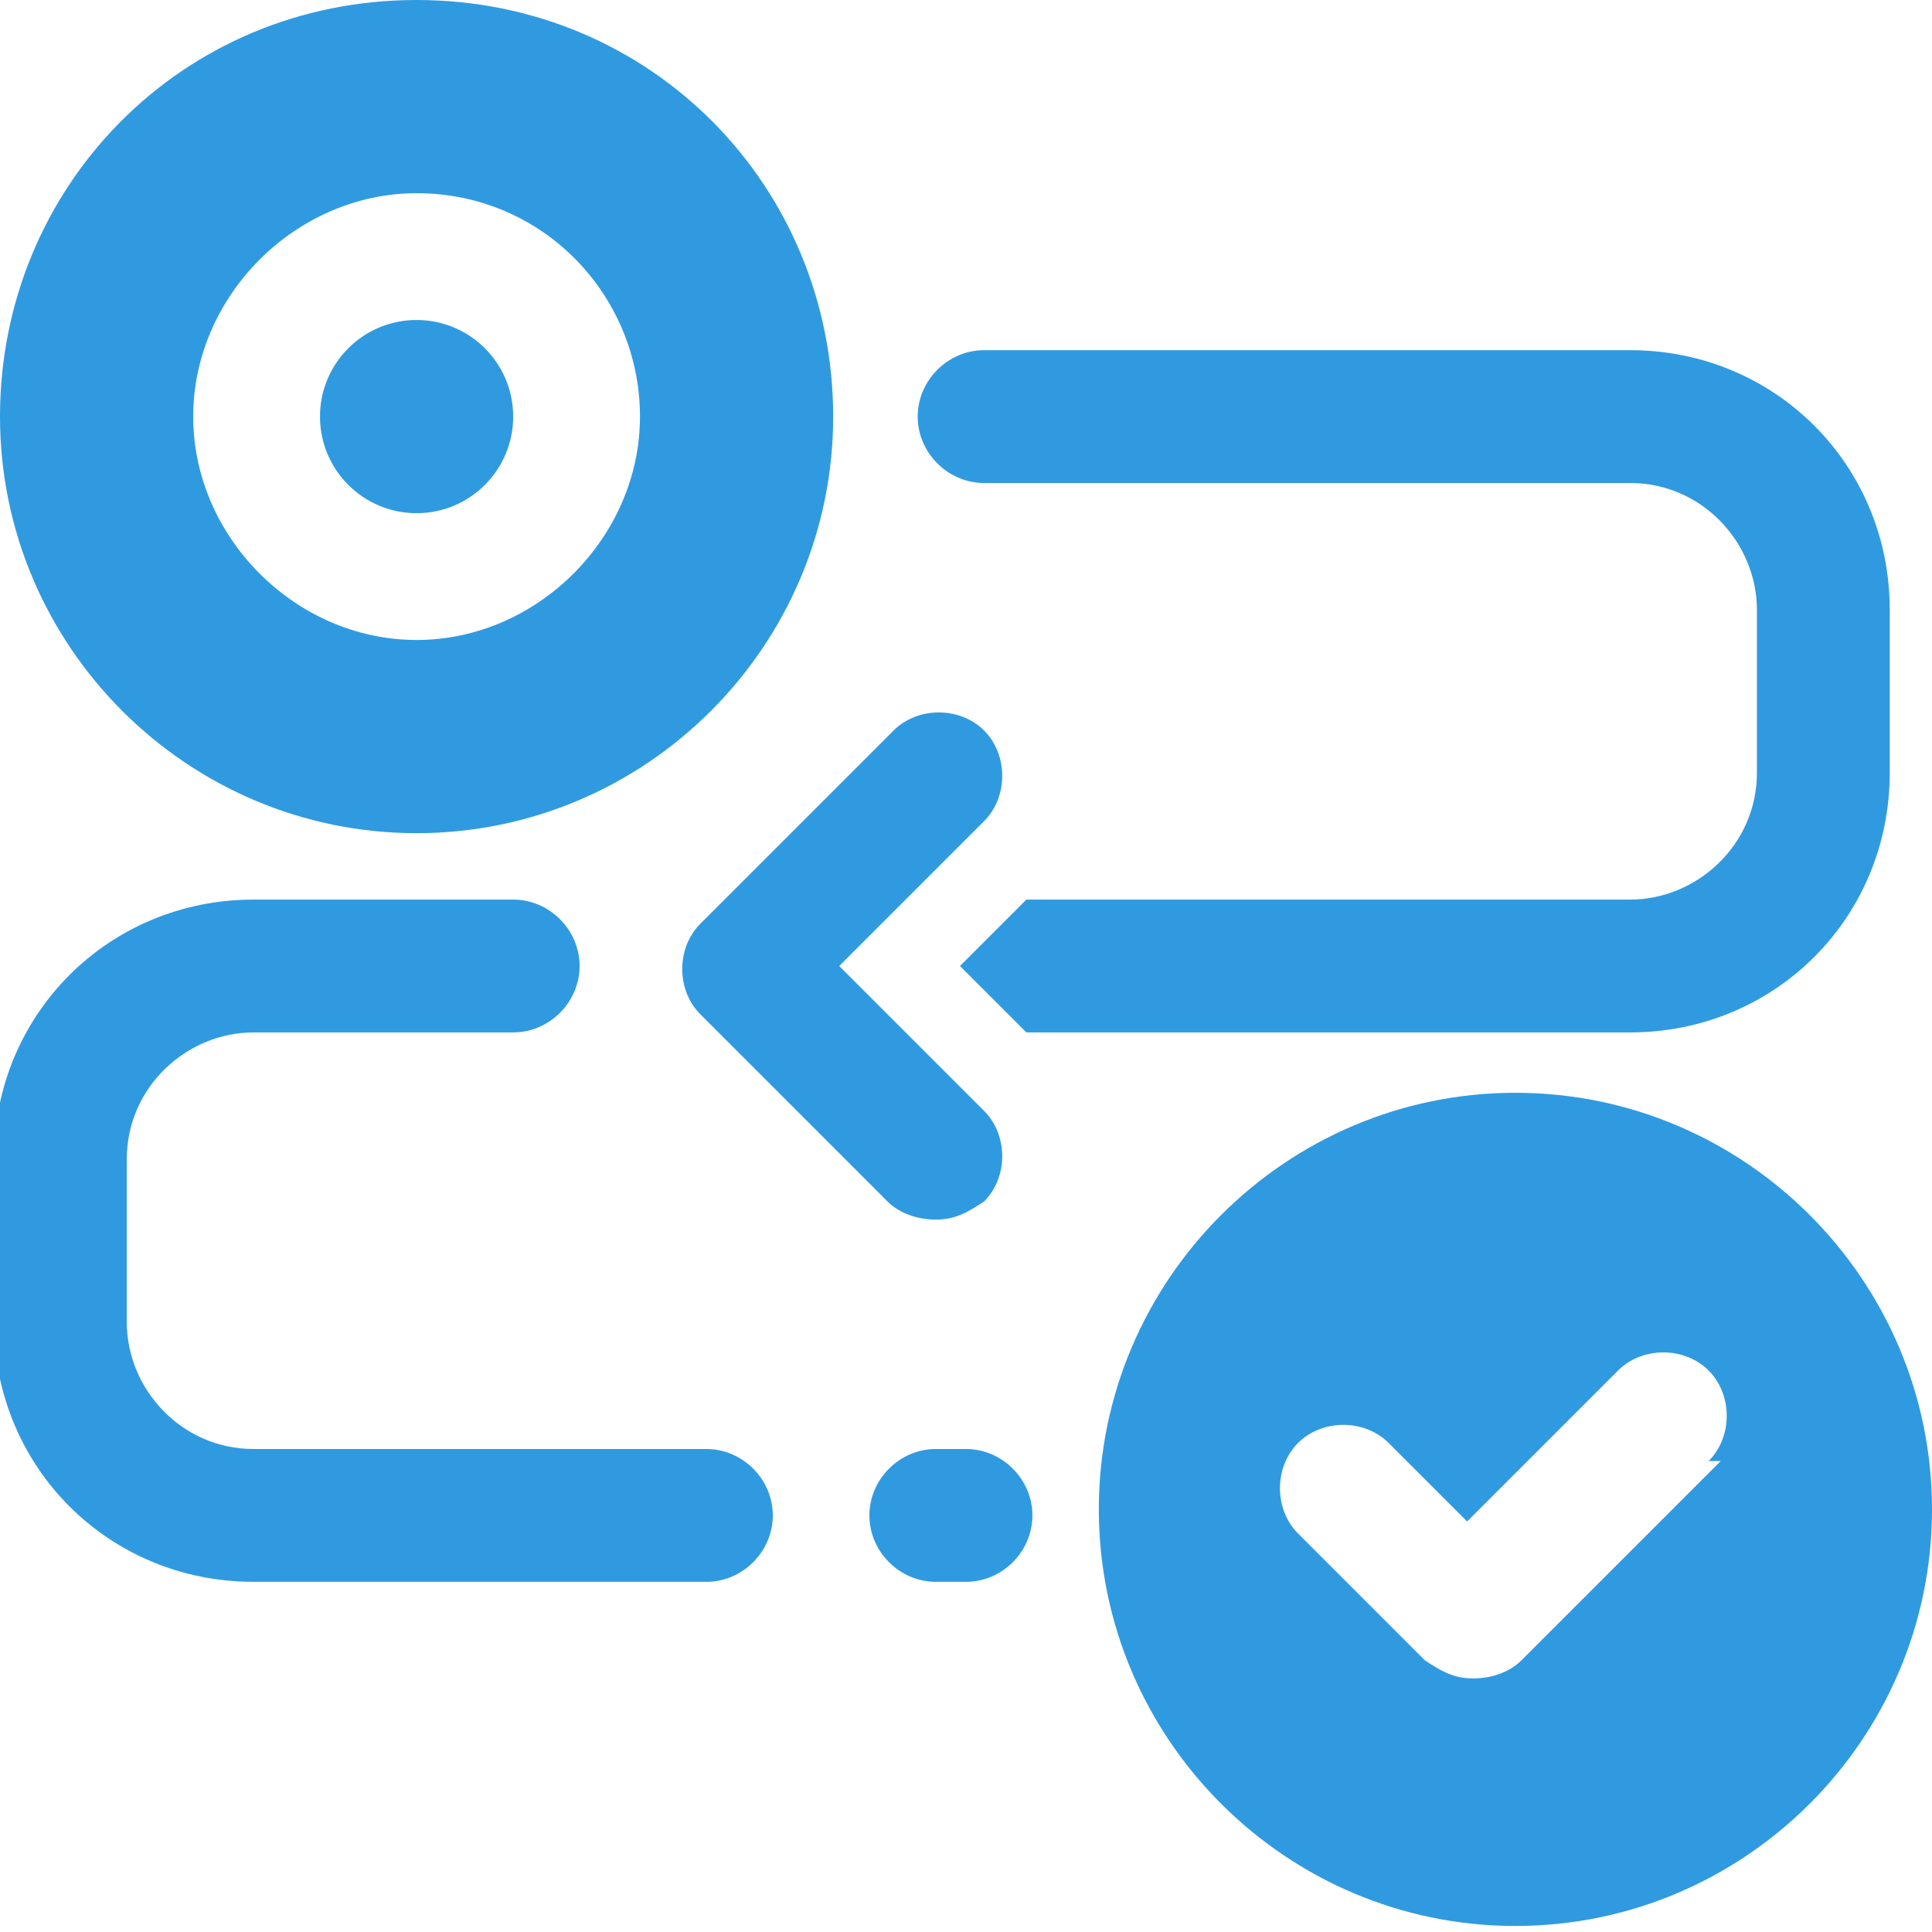
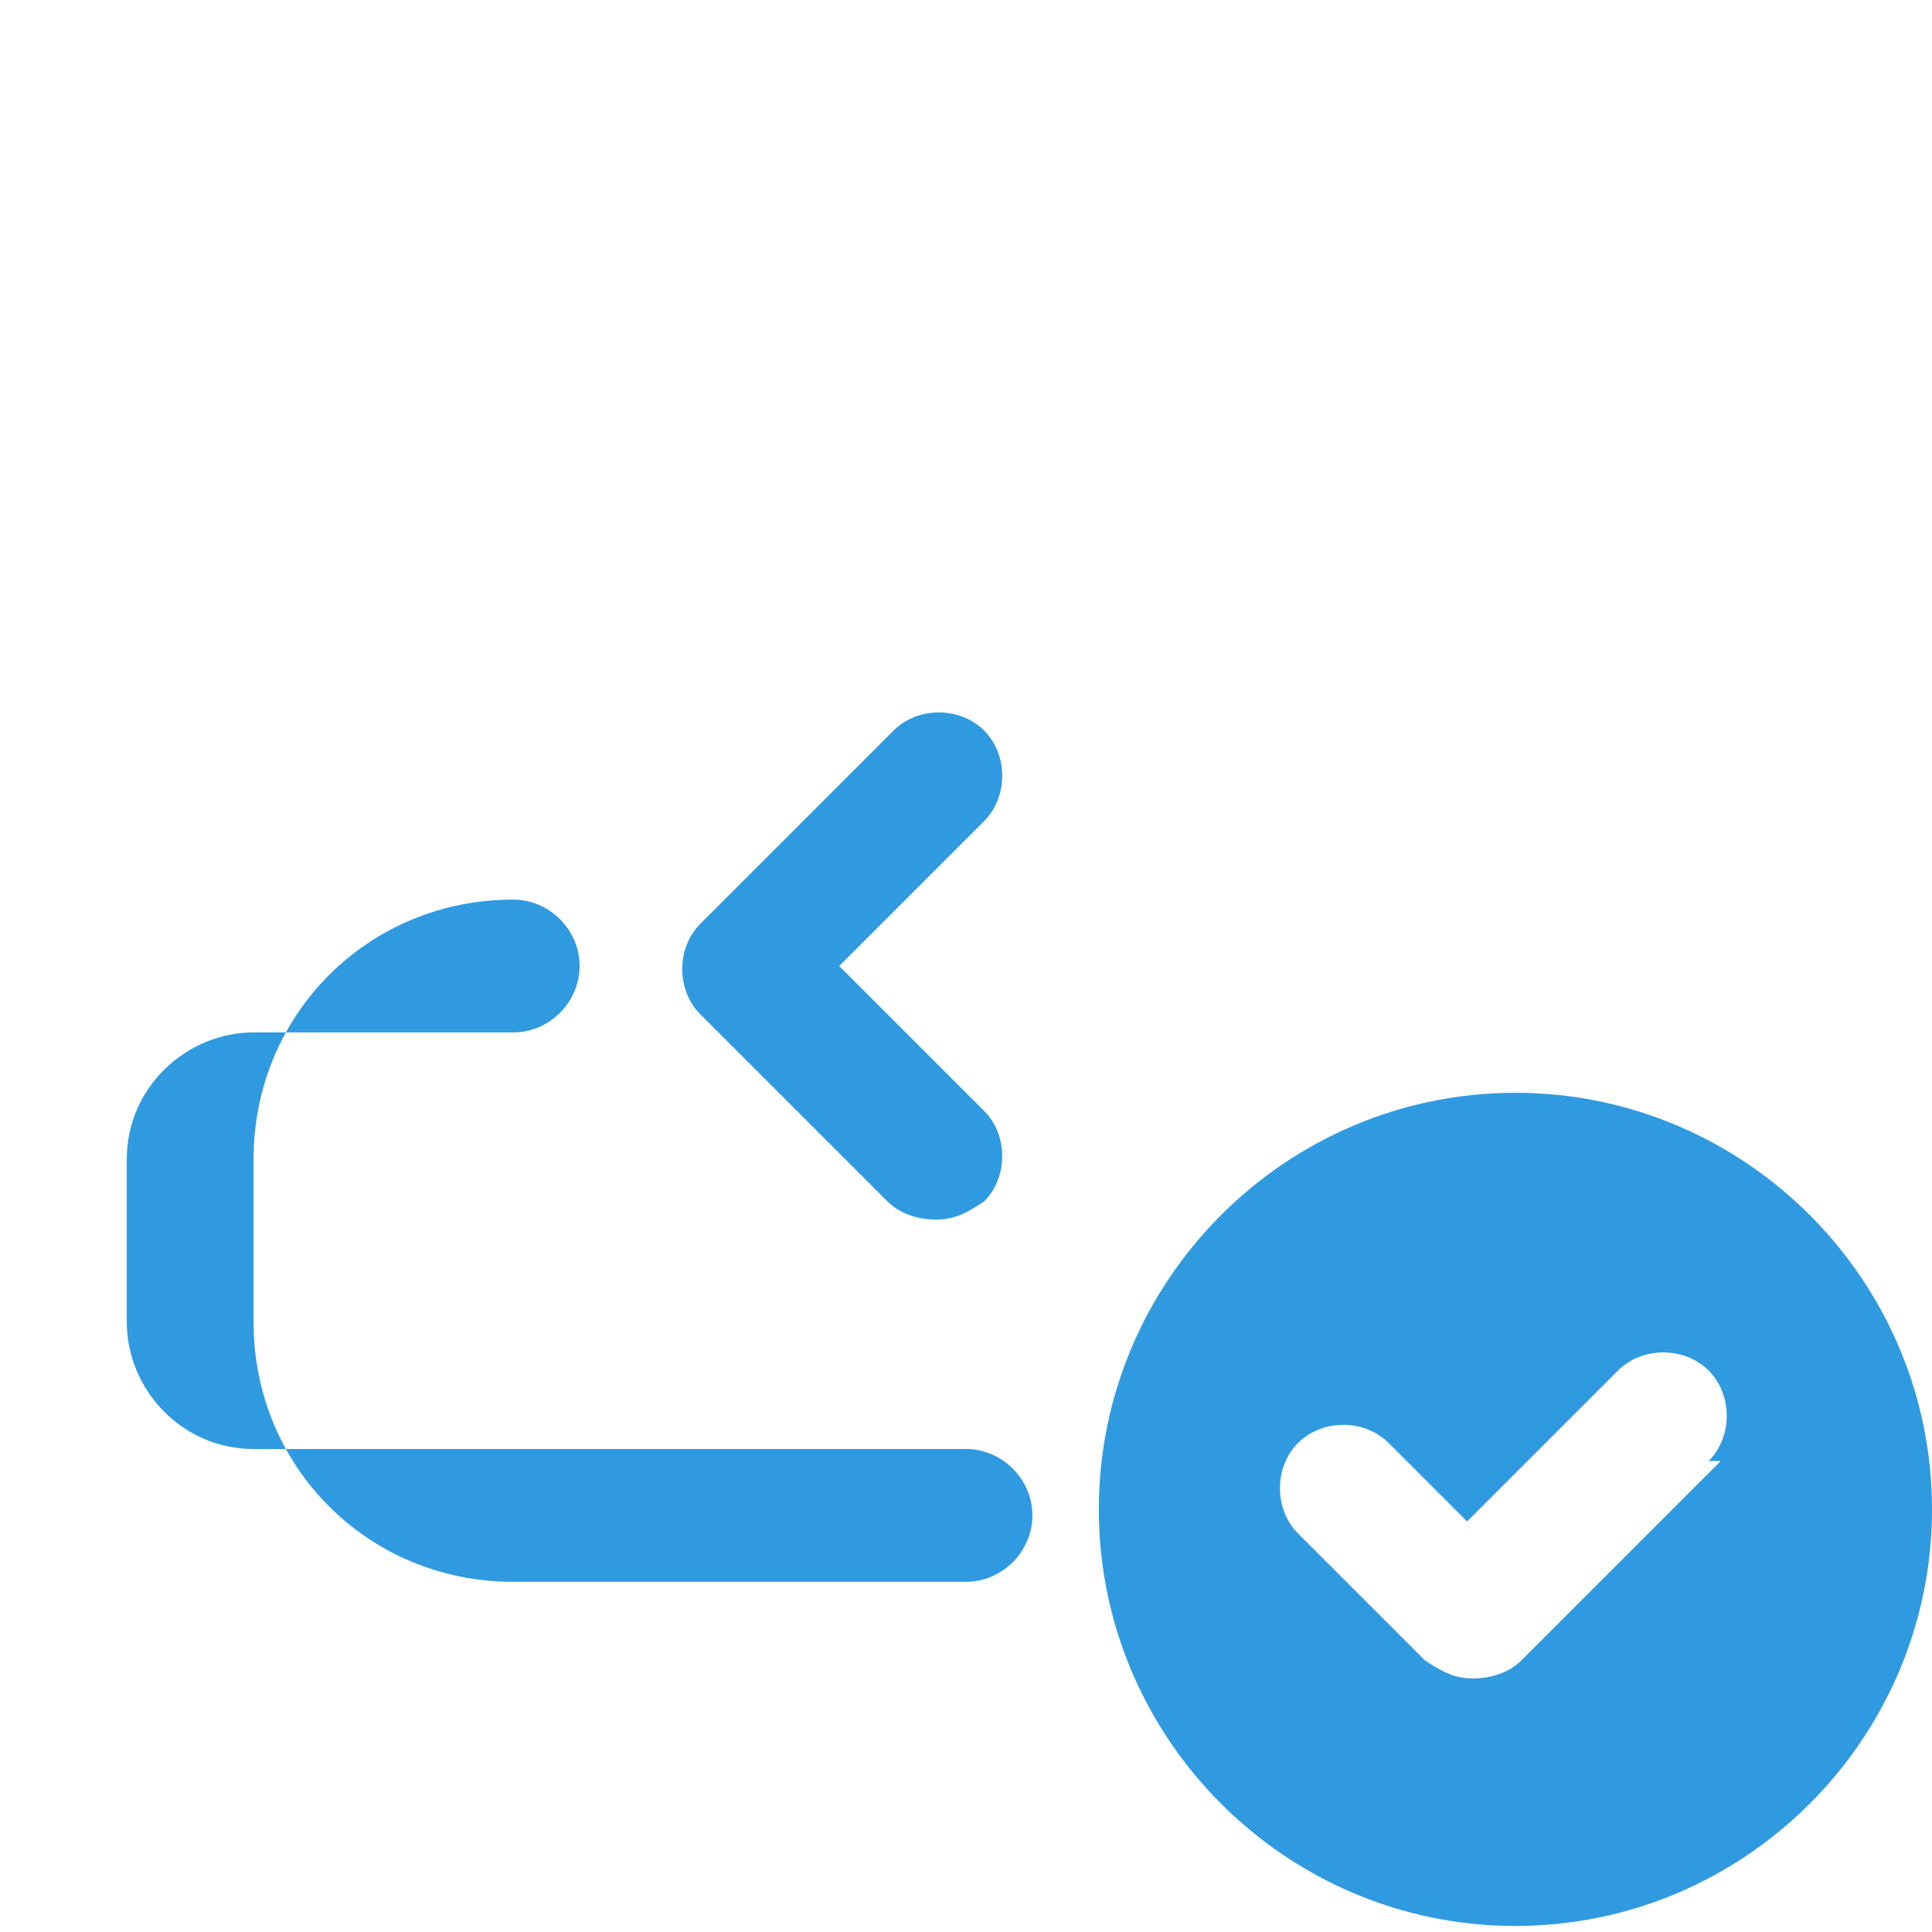
<svg xmlns="http://www.w3.org/2000/svg" id="Layer_1" version="1.1" viewBox="0 0 32 32">
  <defs>
    <style>
      .st0 {
        fill: #309ae0;
      }
    </style>
  </defs>
-   <path class="st0" d="M6.9,13.8c3.8,0,6.9-3.1,6.9-6.9S10.8,0,6.9,0,0,3.1,0,6.9s3.1,6.9,6.9,6.9ZM6.9,3.2c2.1,0,3.7,1.7,3.7,3.7s-1.7,3.7-3.7,3.7-3.7-1.7-3.7-3.7,1.7-3.7,3.7-3.7Z" />
-   <circle class="st0" cx="6.9" cy="6.9" r="1.6" />
  <path class="st0" d="M11.5,16.7l3.2,3.2c.2.2.5.3.8.3s.5-.1.8-.3c.4-.4.4-1.1,0-1.5l-2.4-2.4,2.4-2.4c.4-.4.4-1.1,0-1.5s-1.1-.4-1.5,0l-3.2,3.2c-.4.4-.4,1.1,0,1.5h0Z" />
-   <path class="st0" d="M16.3,8h10.7c1.2,0,2.1,1,2.1,2.1v2.7c0,1.2-1,2.1-2.1,2.1h-10l-1.1,1.1,1.1,1.1h10c2.4,0,4.3-1.9,4.3-4.3v-2.7c0-2.4-1.9-4.3-4.3-4.3h-10.7c-.6,0-1.1.5-1.1,1.1s.5,1.1,1.1,1.1Z" />
  <path class="st0" d="M25.1,18.1c-3.8,0-6.9,3.1-6.9,6.9s3.1,6.9,6.9,6.9,6.9-3.1,6.9-6.9-3.1-6.9-6.9-6.9ZM28.5,24.2l-3.3,3.3c-.2.2-.5.3-.8.3s-.5-.1-.8-.3l-2.1-2.1c-.4-.4-.4-1.1,0-1.5s1.1-.4,1.5,0l1.3,1.3,2.5-2.5c.4-.4,1.1-.4,1.5,0s.4,1.1,0,1.5h0Z" />
-   <path class="st0" d="M11.7,24h-7.5c-1.2,0-2.1-1-2.1-2.1v-2.7c0-1.2,1-2.1,2.1-2.1h4.3c.6,0,1.1-.5,1.1-1.1s-.5-1.1-1.1-1.1h-4.3c-2.4,0-4.3,1.9-4.3,4.3v2.7c0,2.4,1.9,4.3,4.3,4.3h7.5c.6,0,1.1-.5,1.1-1.1s-.5-1.1-1.1-1.1Z" />
-   <path class="st0" d="M16,24h-.5c-.6,0-1.1.5-1.1,1.1s.5,1.1,1.1,1.1h.5c.6,0,1.1-.5,1.1-1.1s-.5-1.1-1.1-1.1Z" />
+   <path class="st0" d="M11.7,24h-7.5c-1.2,0-2.1-1-2.1-2.1v-2.7c0-1.2,1-2.1,2.1-2.1h4.3c.6,0,1.1-.5,1.1-1.1s-.5-1.1-1.1-1.1c-2.4,0-4.3,1.9-4.3,4.3v2.7c0,2.4,1.9,4.3,4.3,4.3h7.5c.6,0,1.1-.5,1.1-1.1s-.5-1.1-1.1-1.1Z" />
</svg>